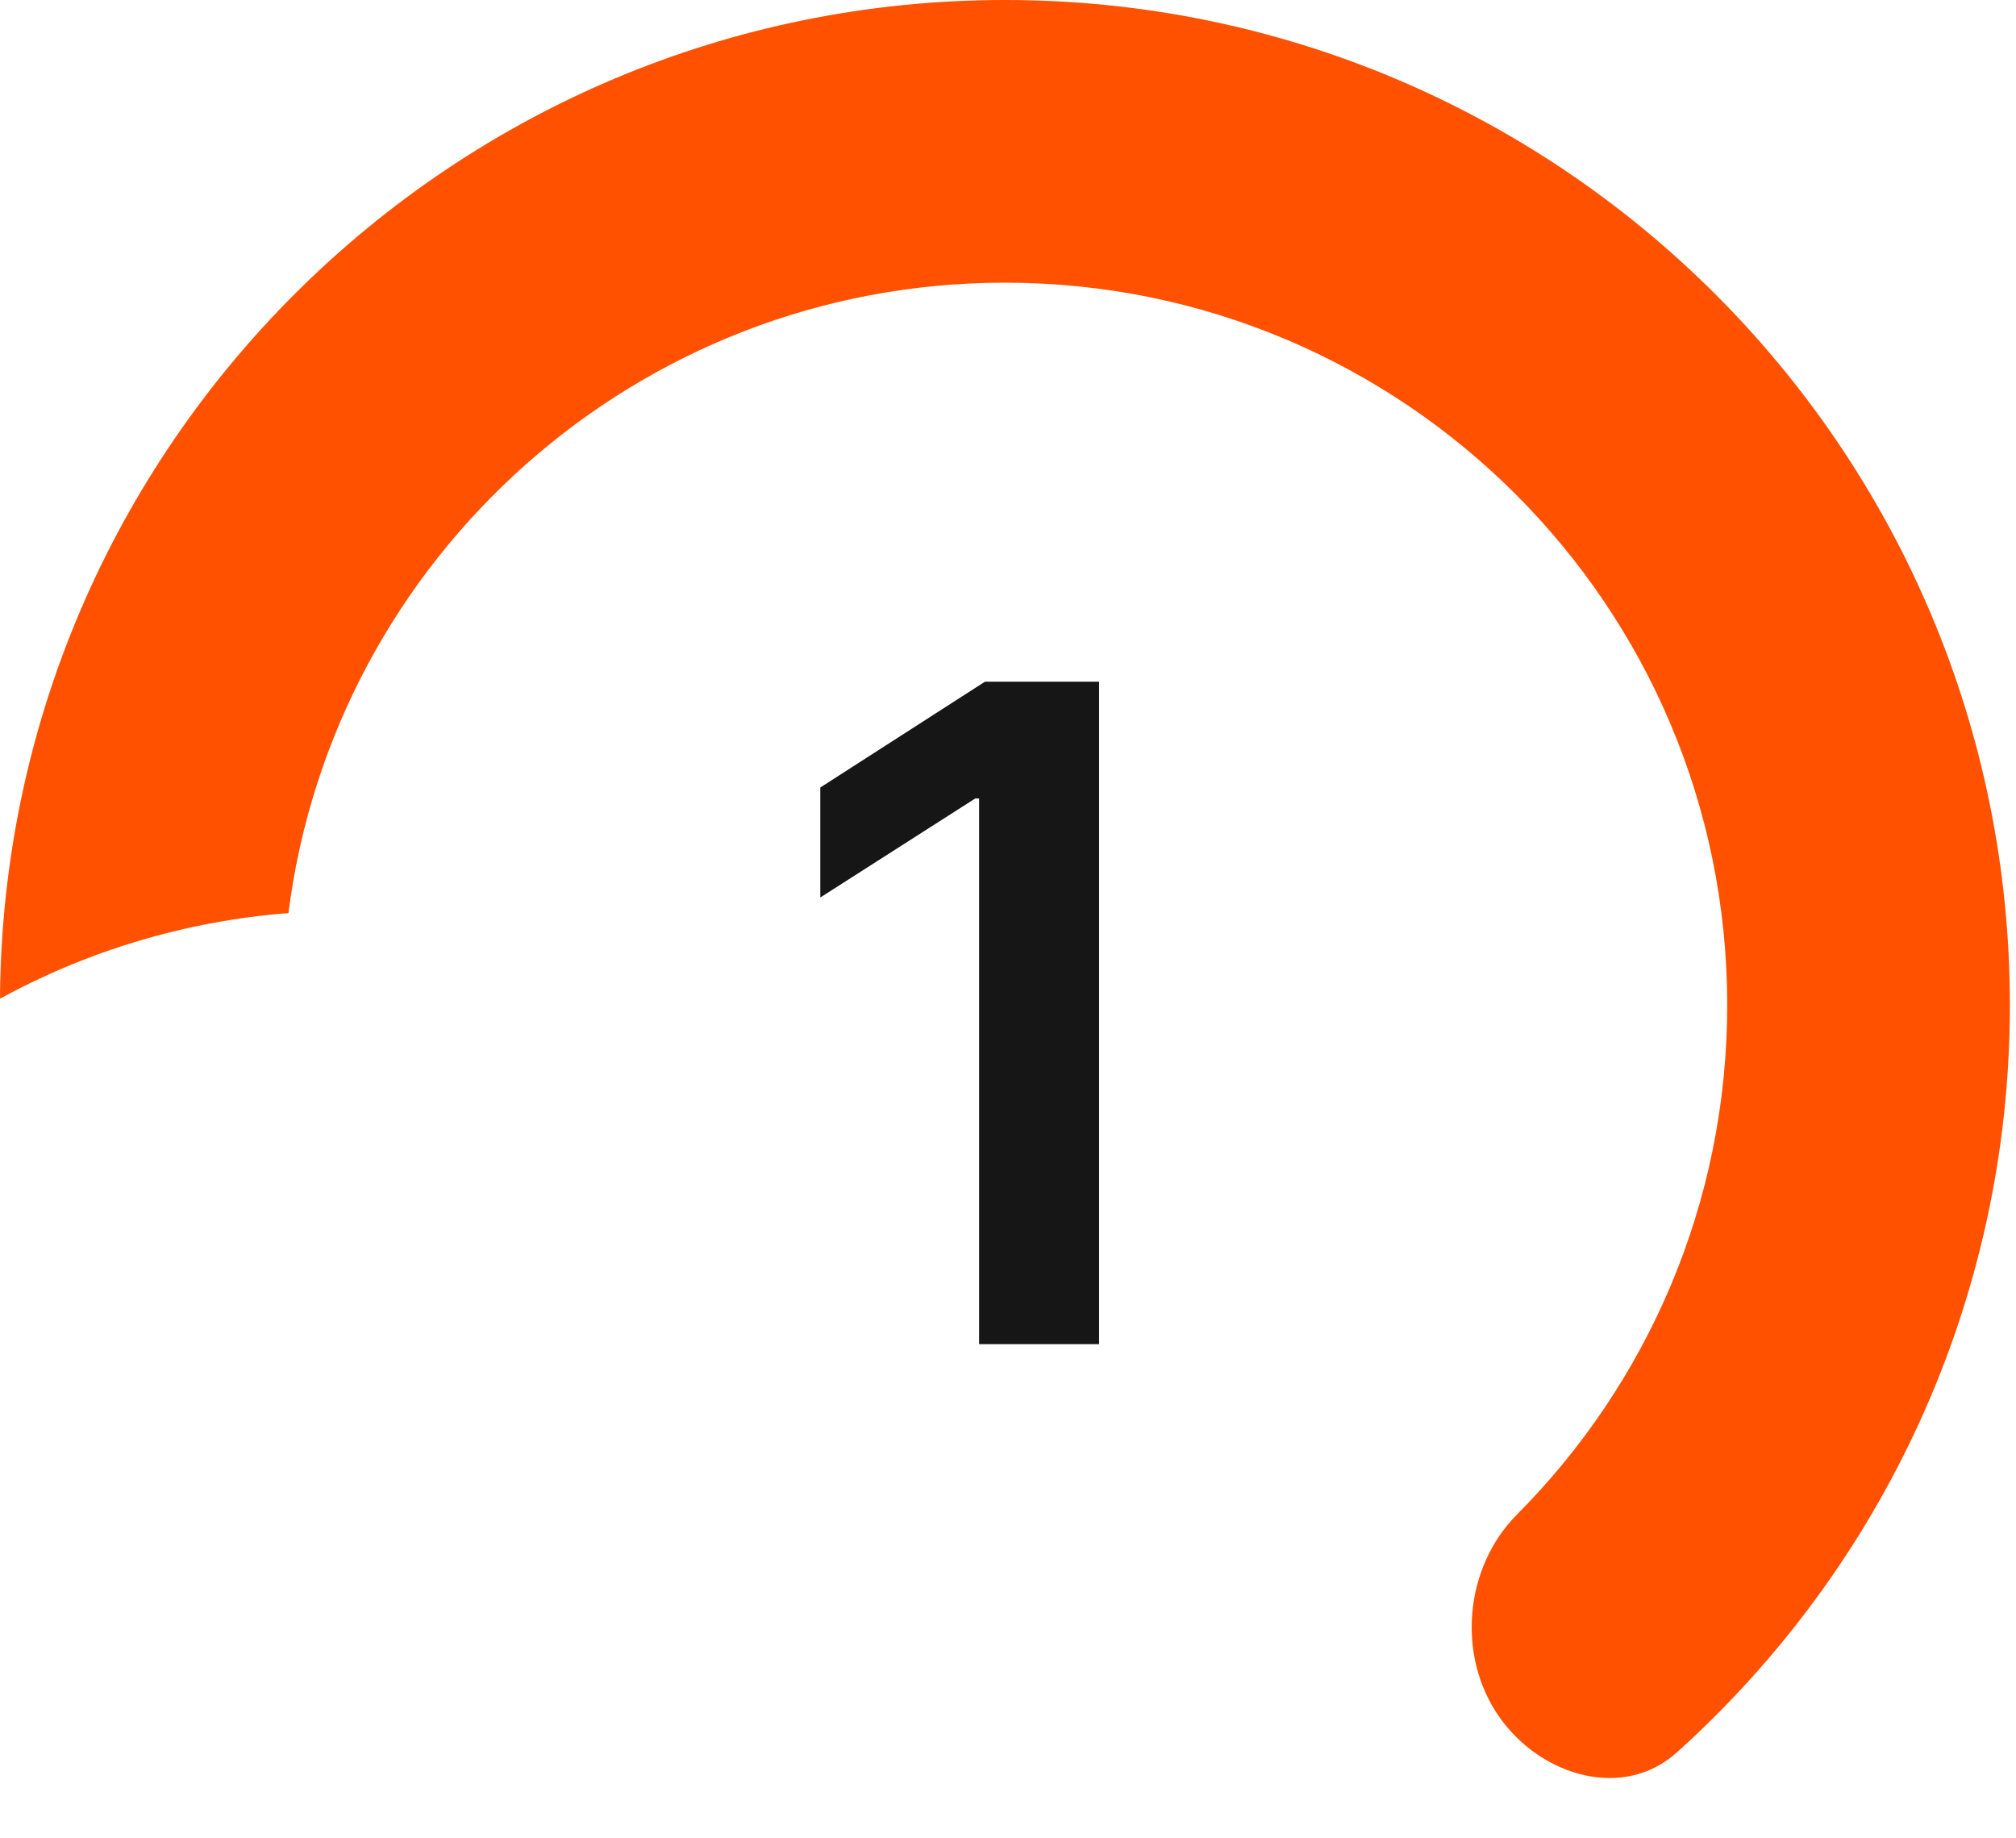
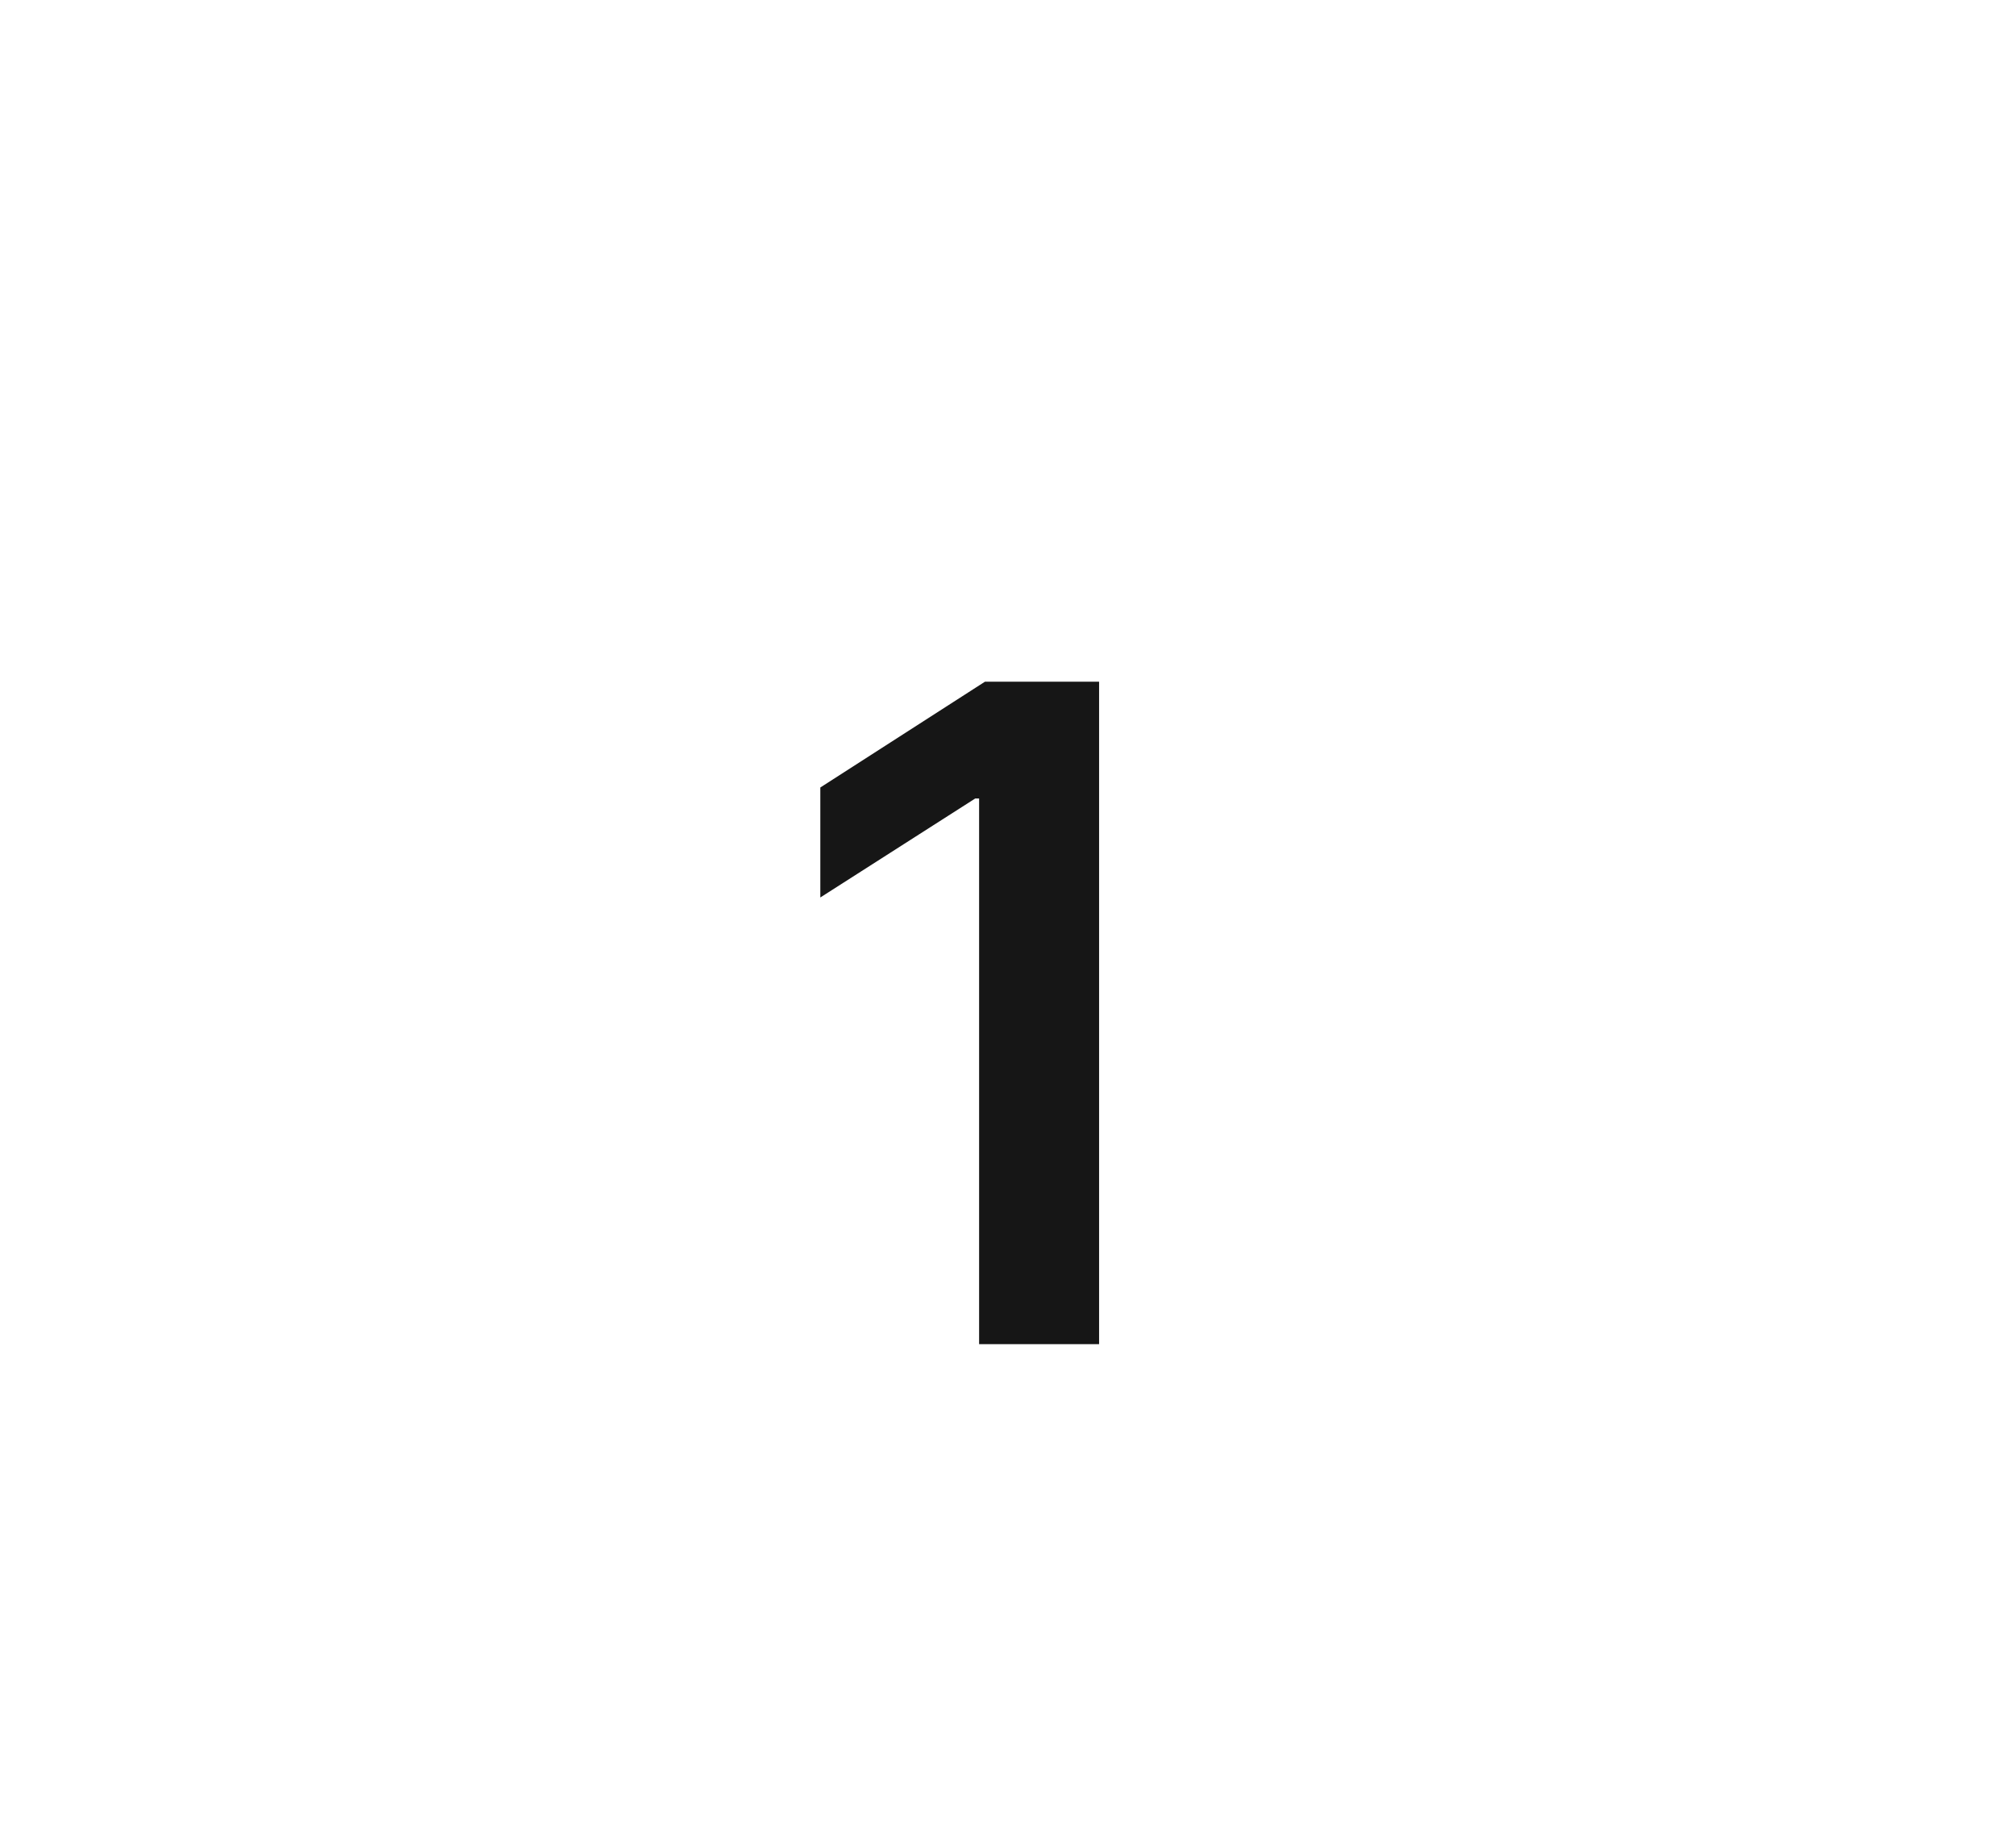
<svg xmlns="http://www.w3.org/2000/svg" width="102" height="93" viewBox="0 0 102 93" fill="none">
-   <path fill-rule="evenodd" clip-rule="evenodd" d="M0 50.521C4.396 48.123 9.338 46.601 14.593 46.191C16.879 28.205 32.238 14.3 50.844 14.3C71.028 14.3 87.389 30.662 87.389 50.845C87.389 60.903 83.326 70.011 76.752 76.619C74.077 79.309 73.687 83.806 75.885 86.898C77.994 89.864 82.138 91.086 84.843 88.652C95.186 79.345 101.69 65.855 101.69 50.845C101.69 22.764 78.925 0 50.844 0C22.872 0 0.175 22.589 0 50.521Z" fill="#FF5100" />
  <path d="M55.609 34.488V68H49.538V40.395H49.342L41.504 45.403V39.839L49.832 34.488H55.609Z" fill="#161616" />
</svg>